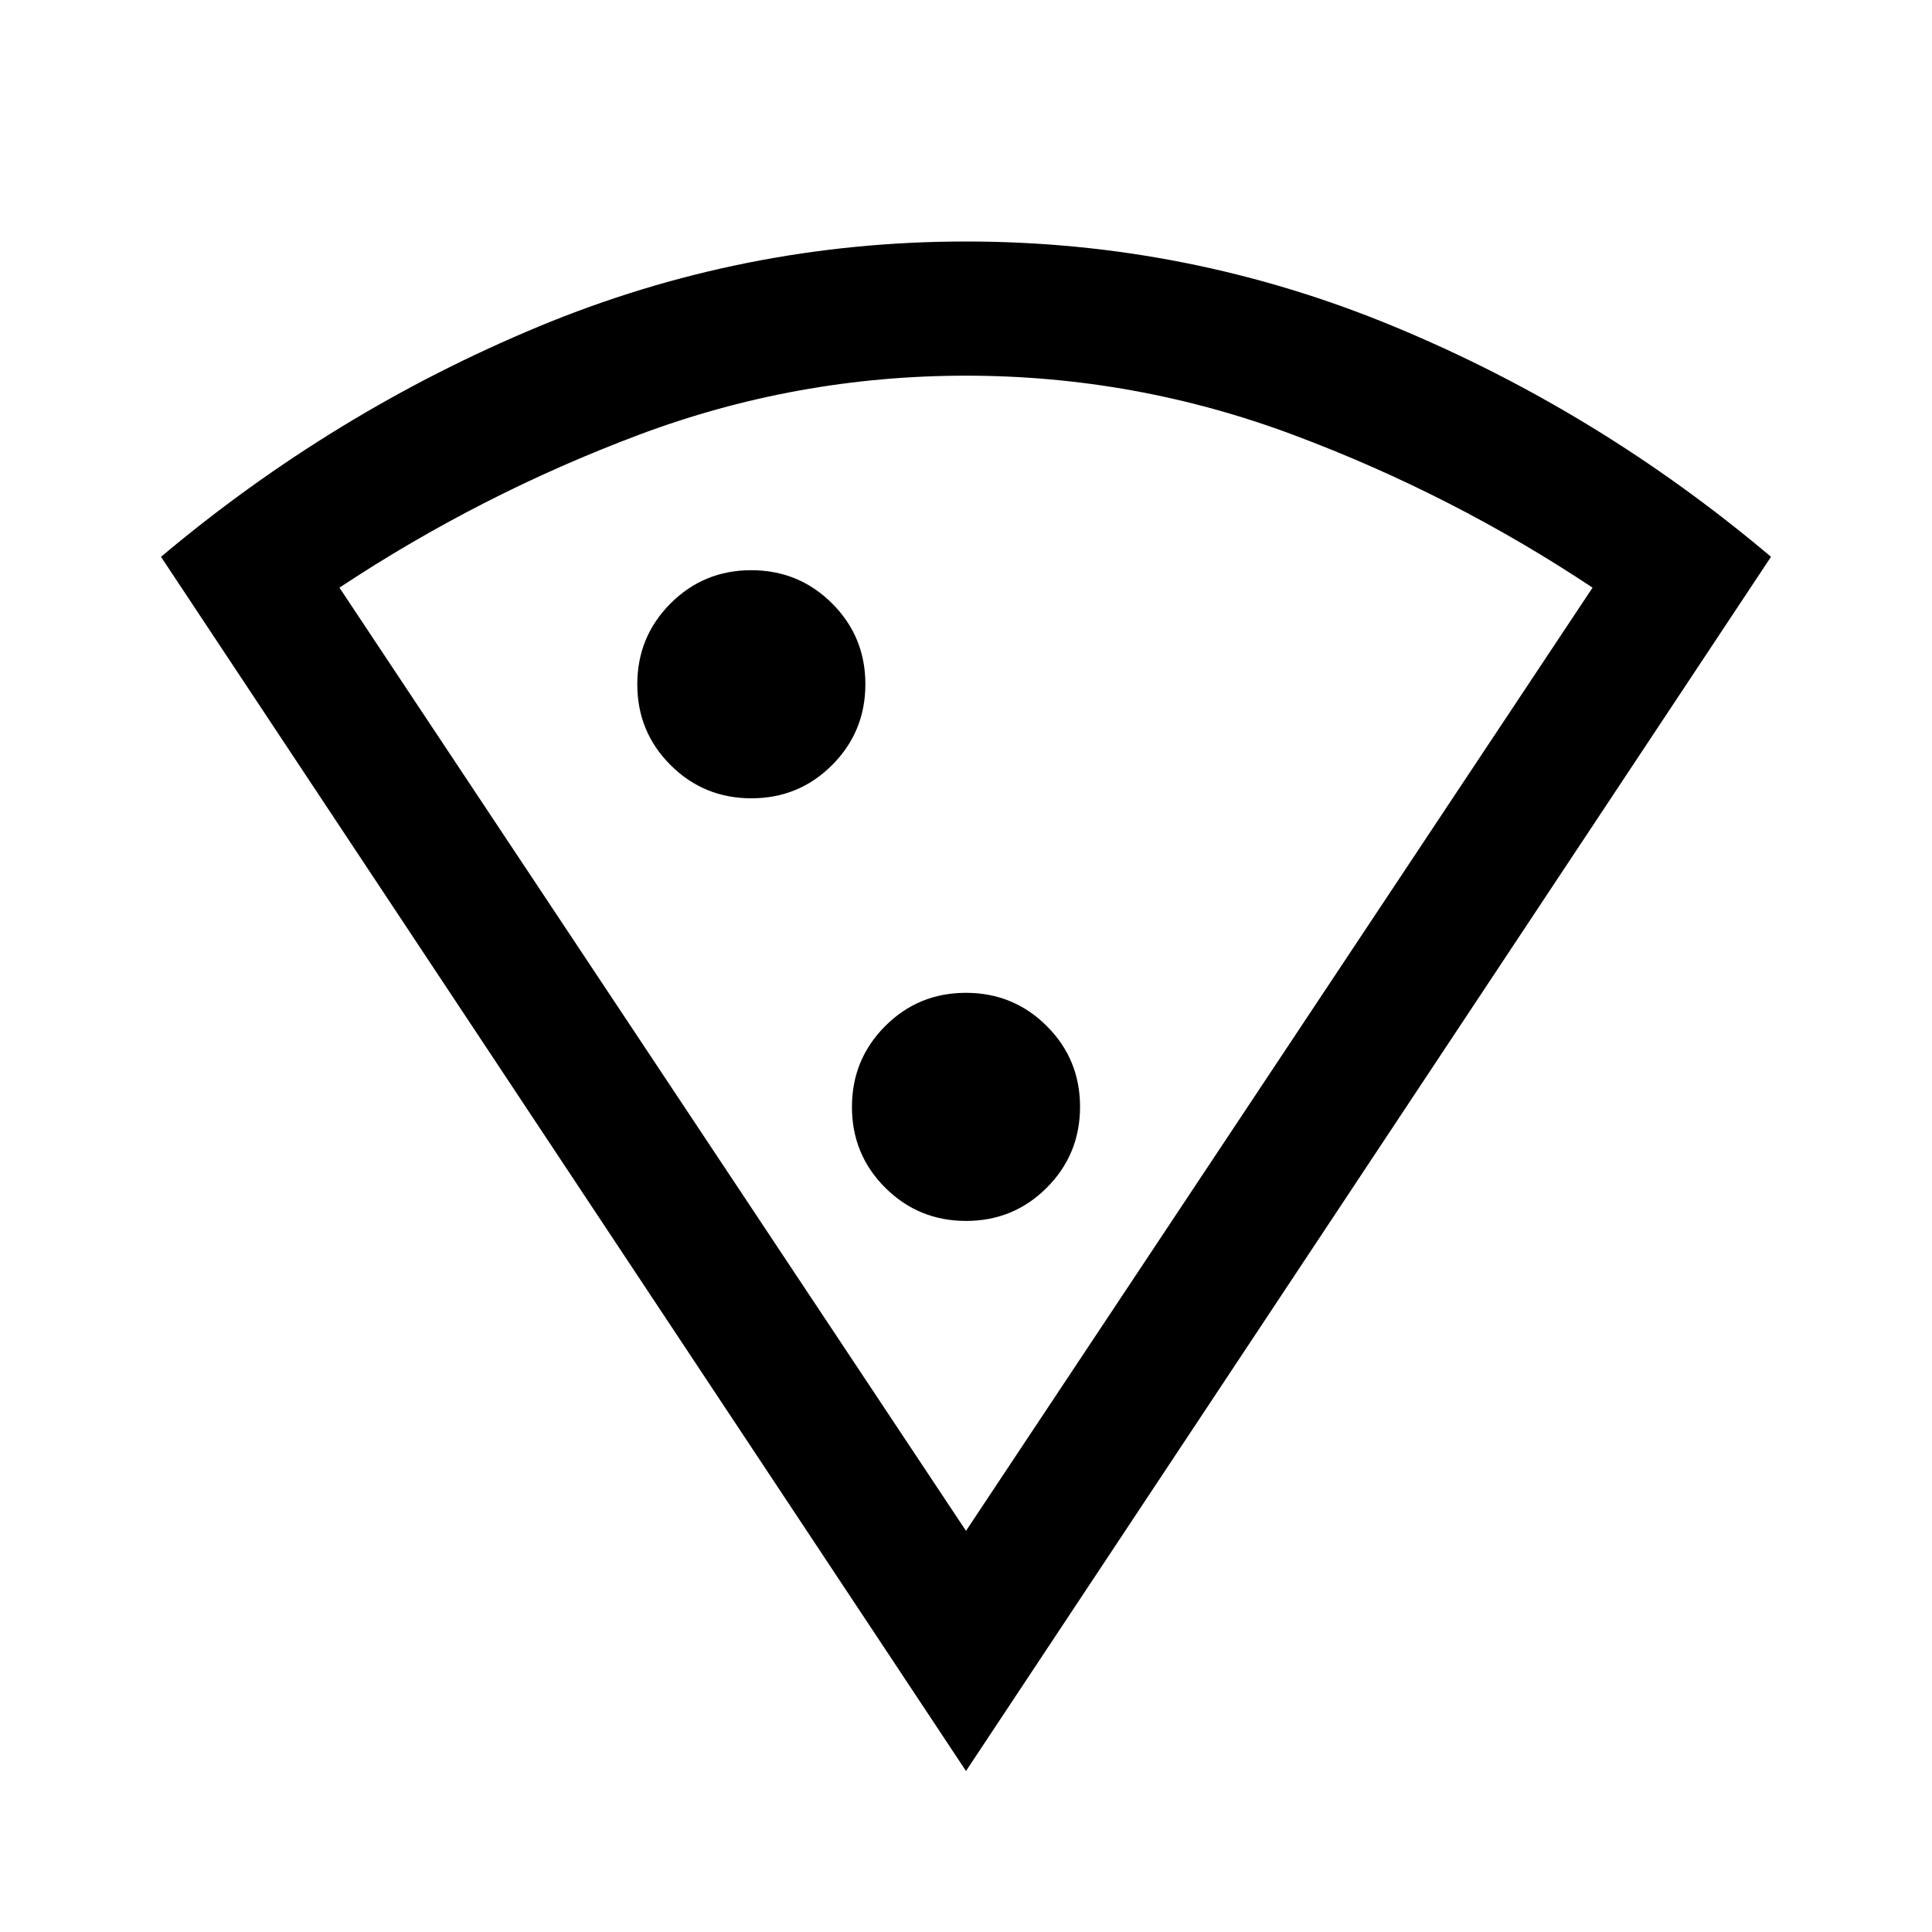
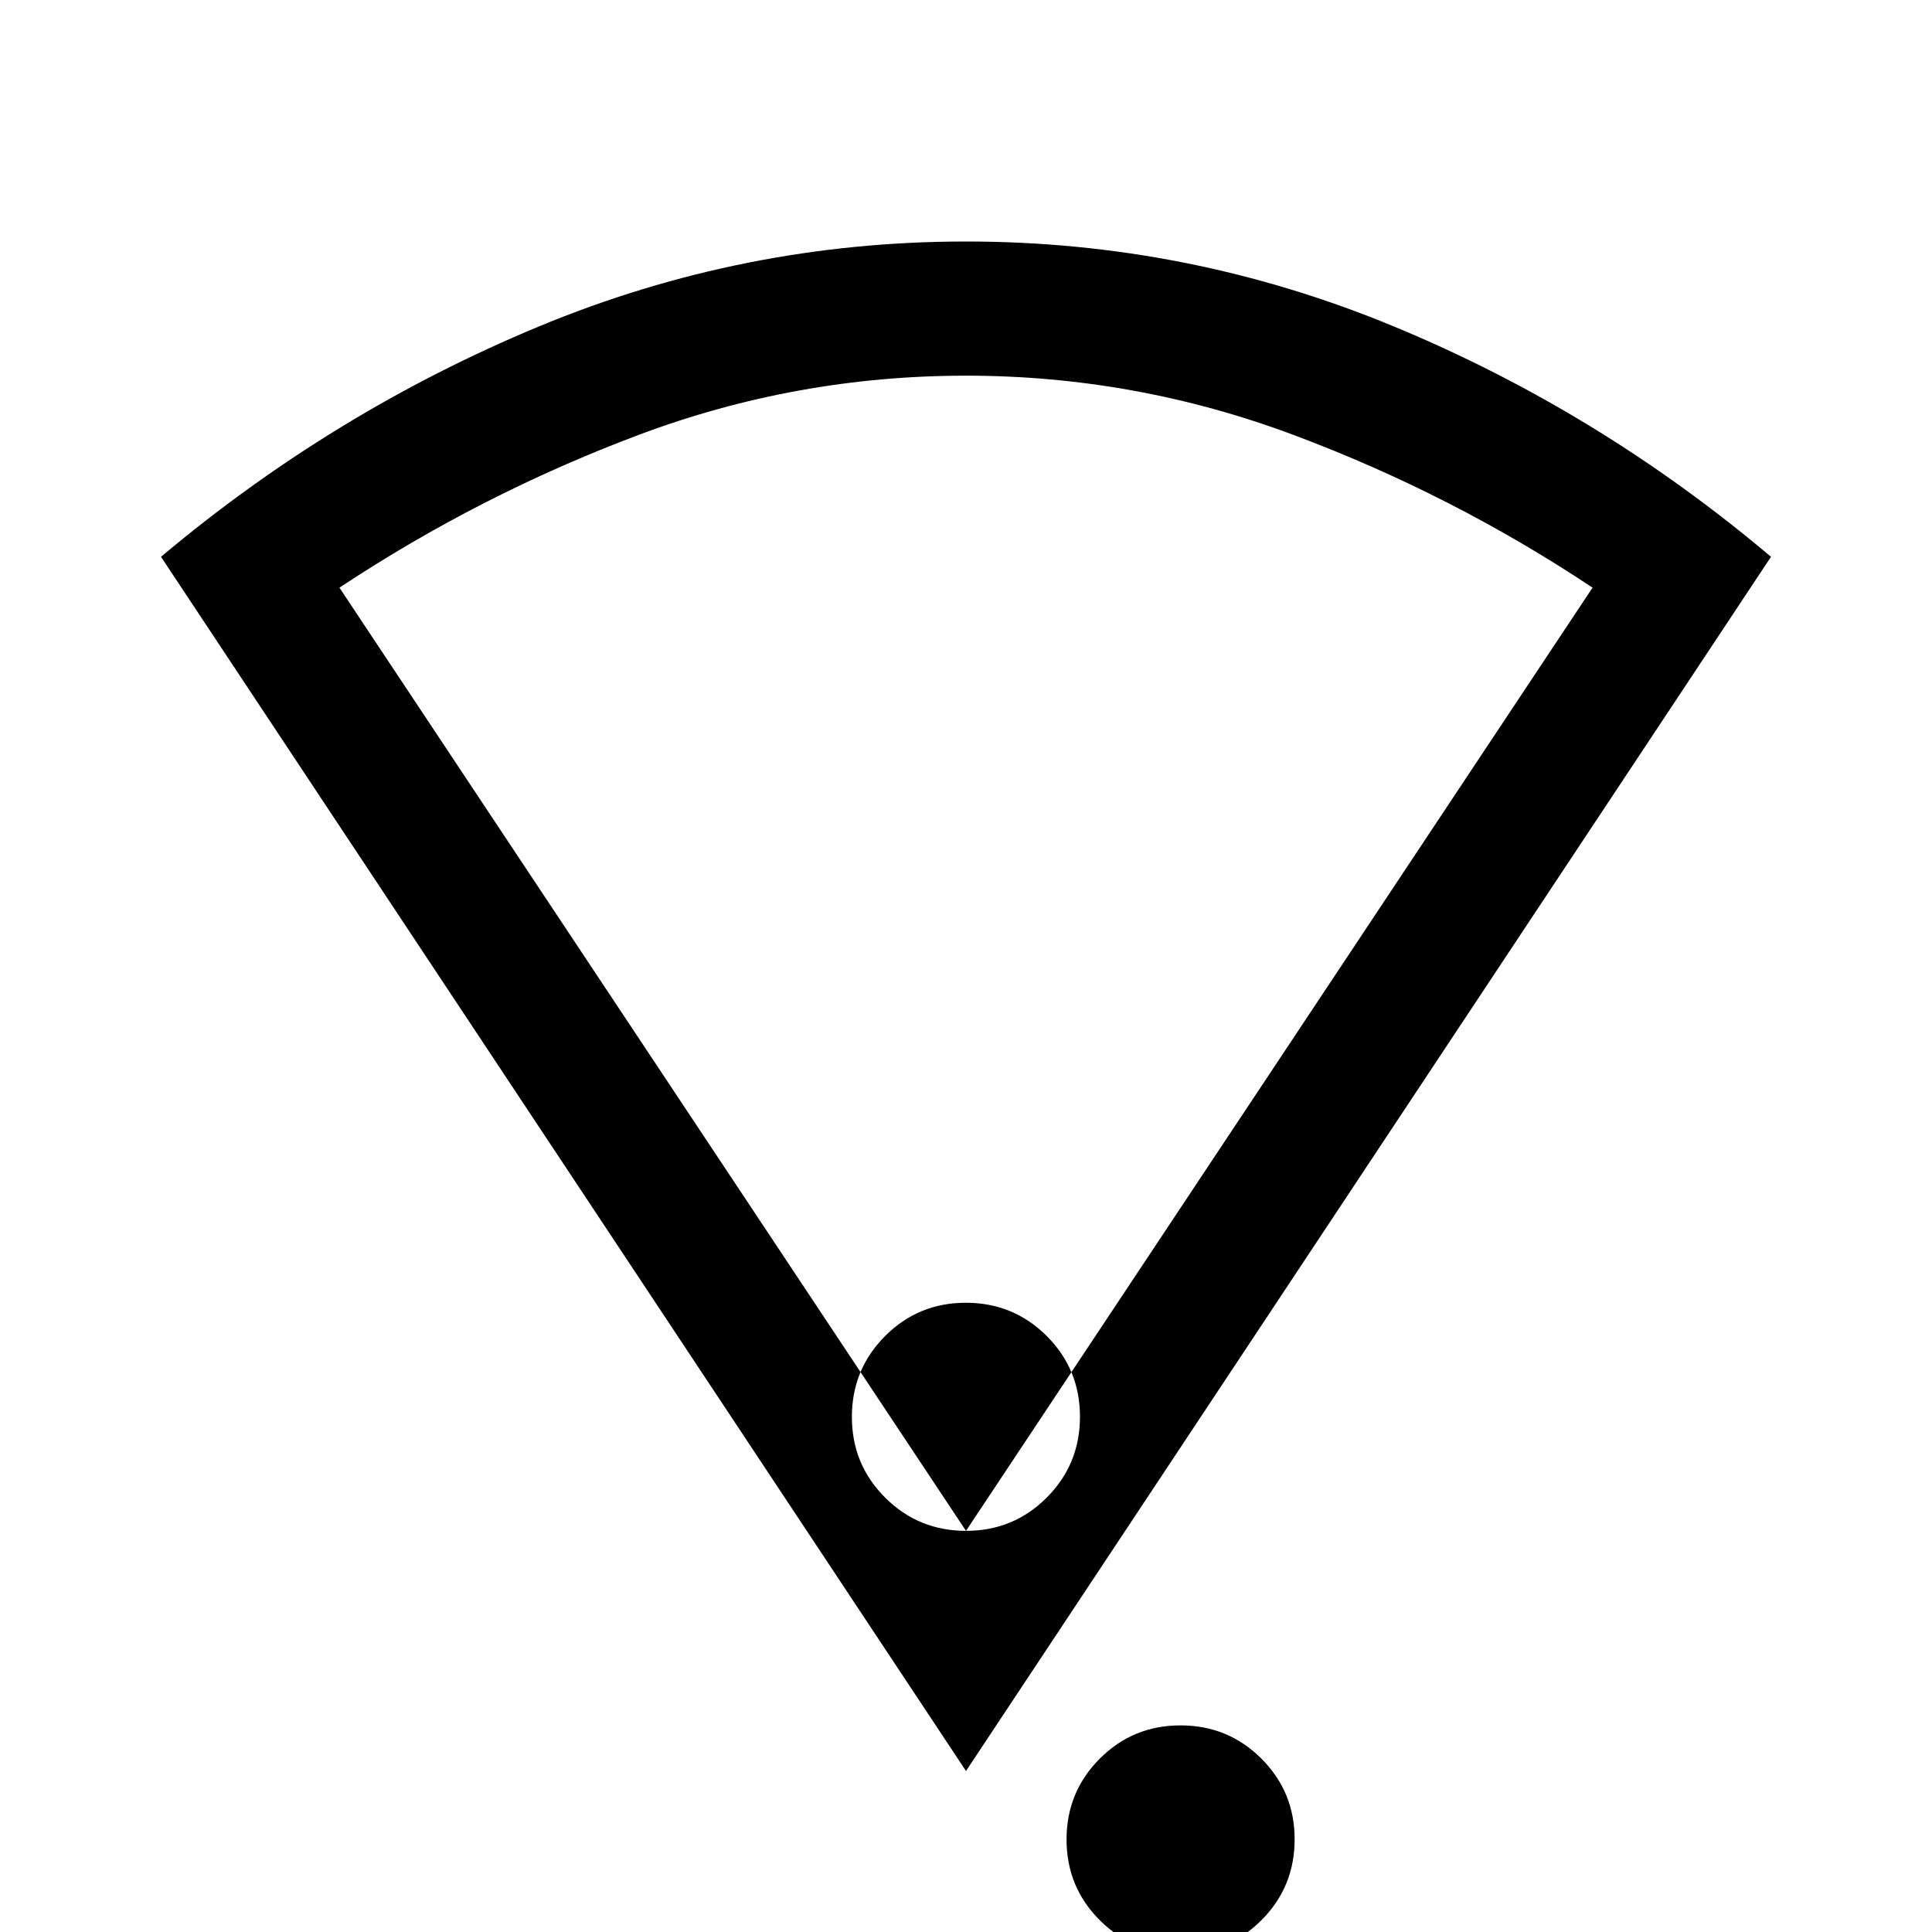
<svg xmlns="http://www.w3.org/2000/svg" height="40px" viewBox="0 -960 960 960" width="40px" fill="#000000">
-   <path d="M480-80 80-683.33q85.67-72 187.5-114.34Q369.33-840 480-840t212.5 42.17q101.83 42.16 187.5 114.5L480-80Zm0-119.33L791.33-668q-69.66-46.33-148.44-75.83-78.79-29.5-162.89-29.5-84.36 0-162.85 29.5-78.48 29.5-148.48 75.83L480-199.33Zm-106.63-364q23.63 0 40.13-16.54 16.5-16.54 16.5-40.17 0-23.63-16.54-40.13-16.54-16.5-40.17-16.5-23.62 0-40.12 16.54-16.5 16.54-16.5 40.17 0 23.63 16.54 40.13 16.53 16.5 40.16 16.5Zm106.67 210q23.63 0 40.13-16.54 16.5-16.54 16.5-40.17 0-23.63-16.54-40.13-16.54-16.5-40.17-16.5-23.63 0-40.13 16.54-16.5 16.54-16.5 40.17 0 23.63 16.54 40.13 16.54 16.5 40.17 16.5Zm1.96 154Z" />
+   <path d="M480-80 80-683.33q85.67-72 187.5-114.34Q369.33-840 480-840t212.5 42.17q101.83 42.16 187.5 114.5L480-80Zm0-119.33L791.33-668q-69.66-46.33-148.44-75.83-78.79-29.5-162.89-29.5-84.36 0-162.85 29.5-78.48 29.5-148.48 75.83L480-199.33Zq23.63 0 40.13-16.54 16.5-16.54 16.5-40.17 0-23.63-16.54-40.13-16.54-16.5-40.17-16.5-23.62 0-40.12 16.54-16.5 16.54-16.5 40.17 0 23.63 16.54 40.13 16.53 16.5 40.16 16.5Zm106.67 210q23.63 0 40.13-16.54 16.5-16.54 16.5-40.17 0-23.63-16.54-40.13-16.54-16.5-40.17-16.5-23.63 0-40.13 16.54-16.5 16.54-16.5 40.17 0 23.63 16.54 40.13 16.54 16.5 40.17 16.5Zm1.96 154Z" />
</svg>